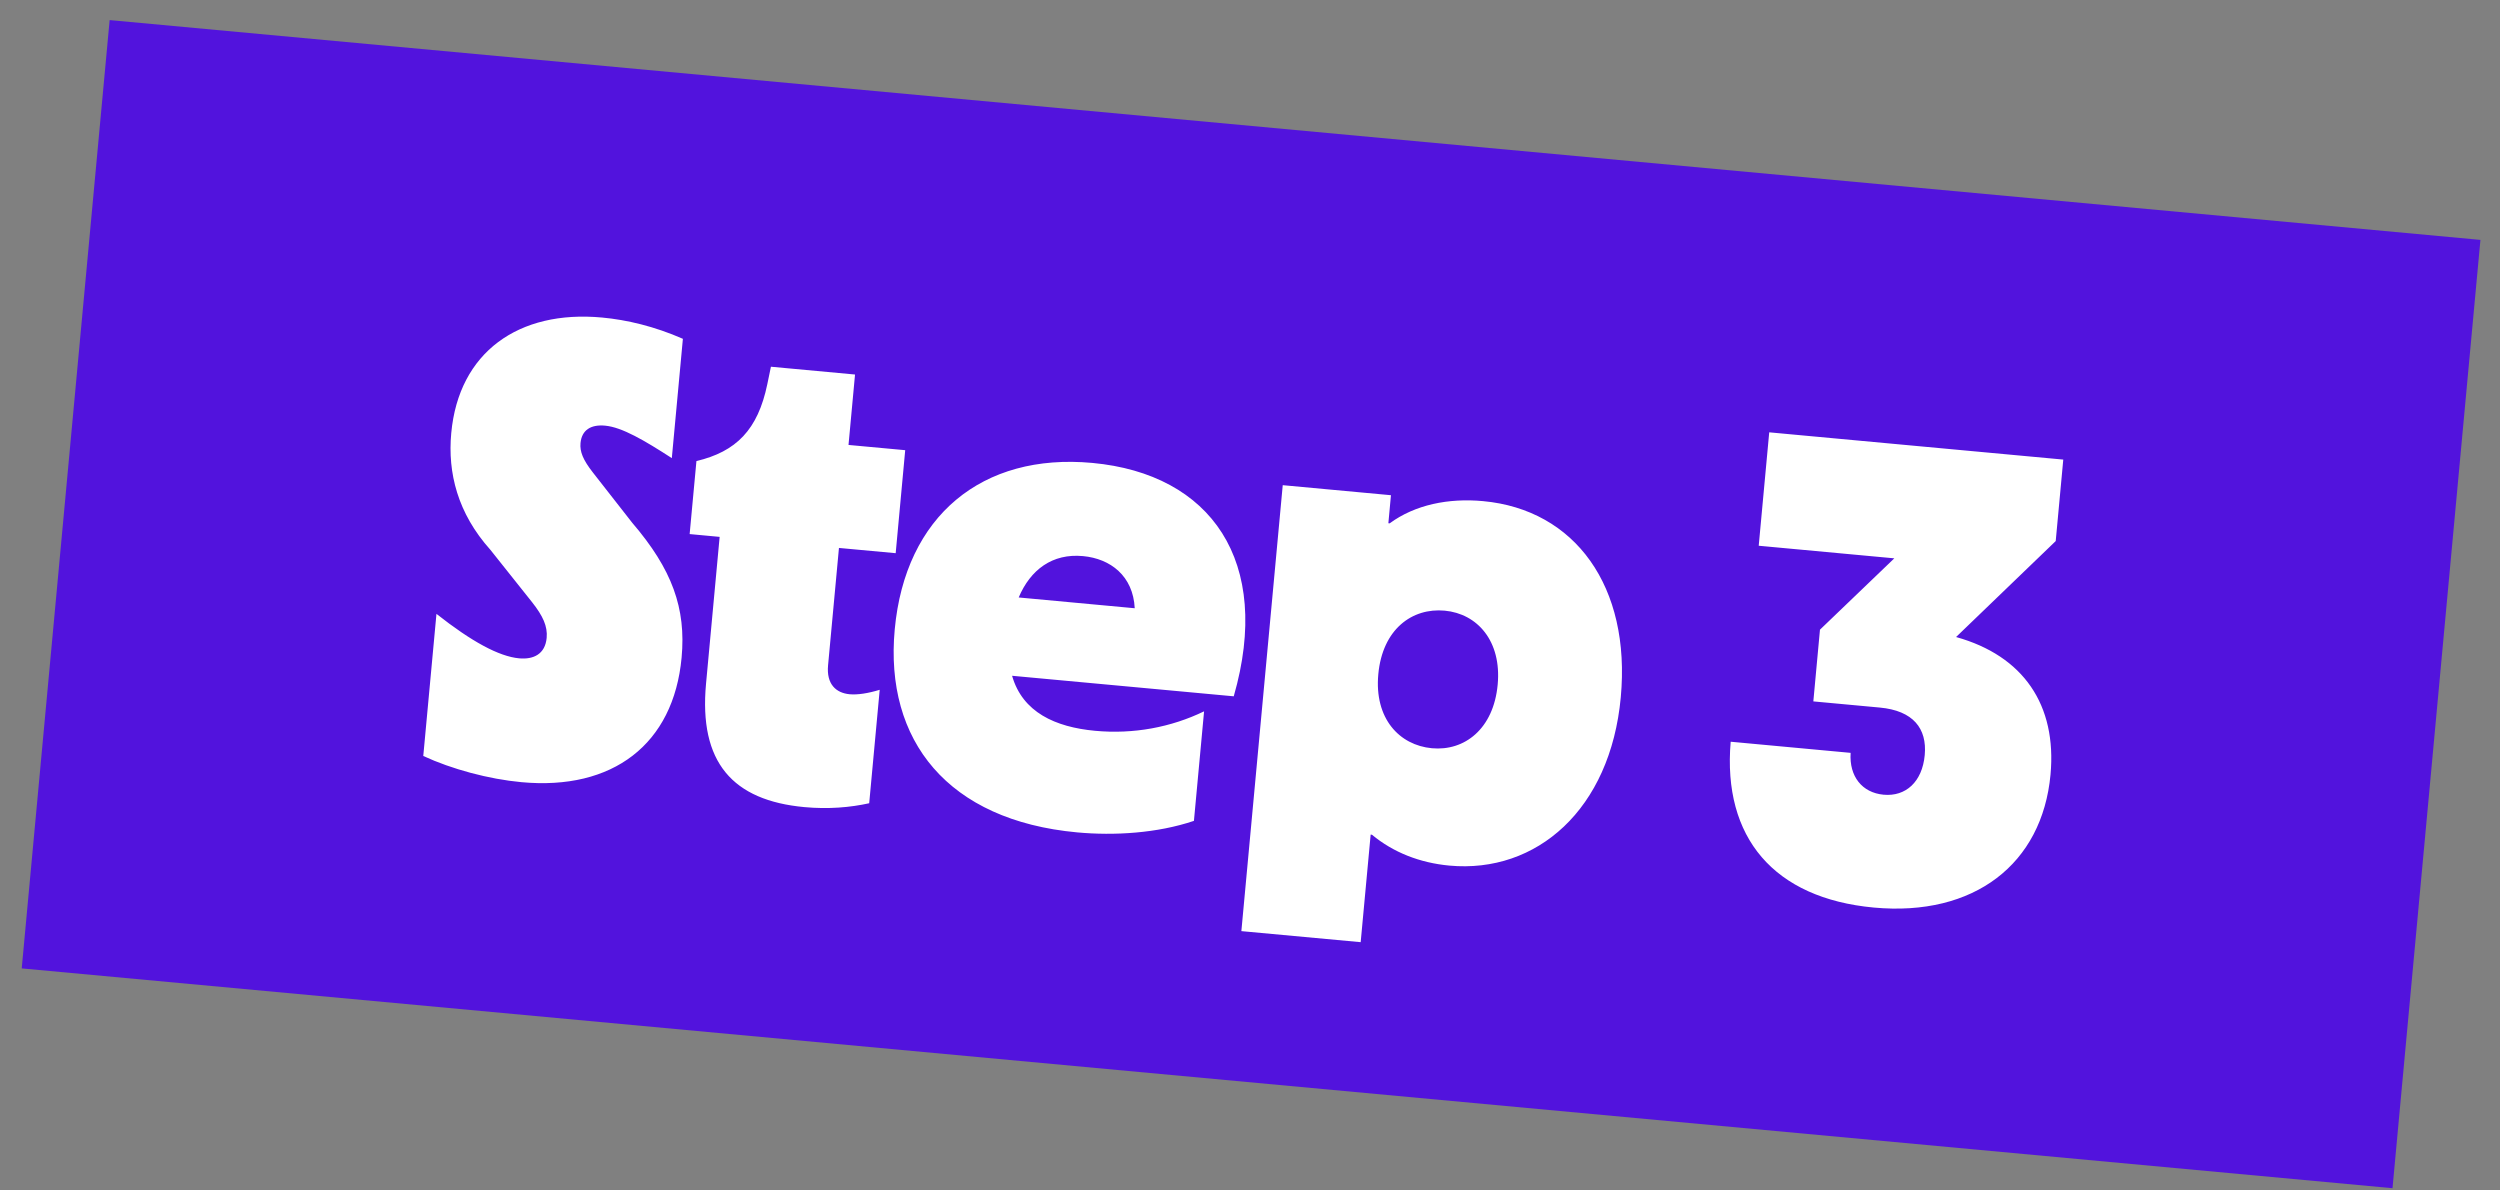
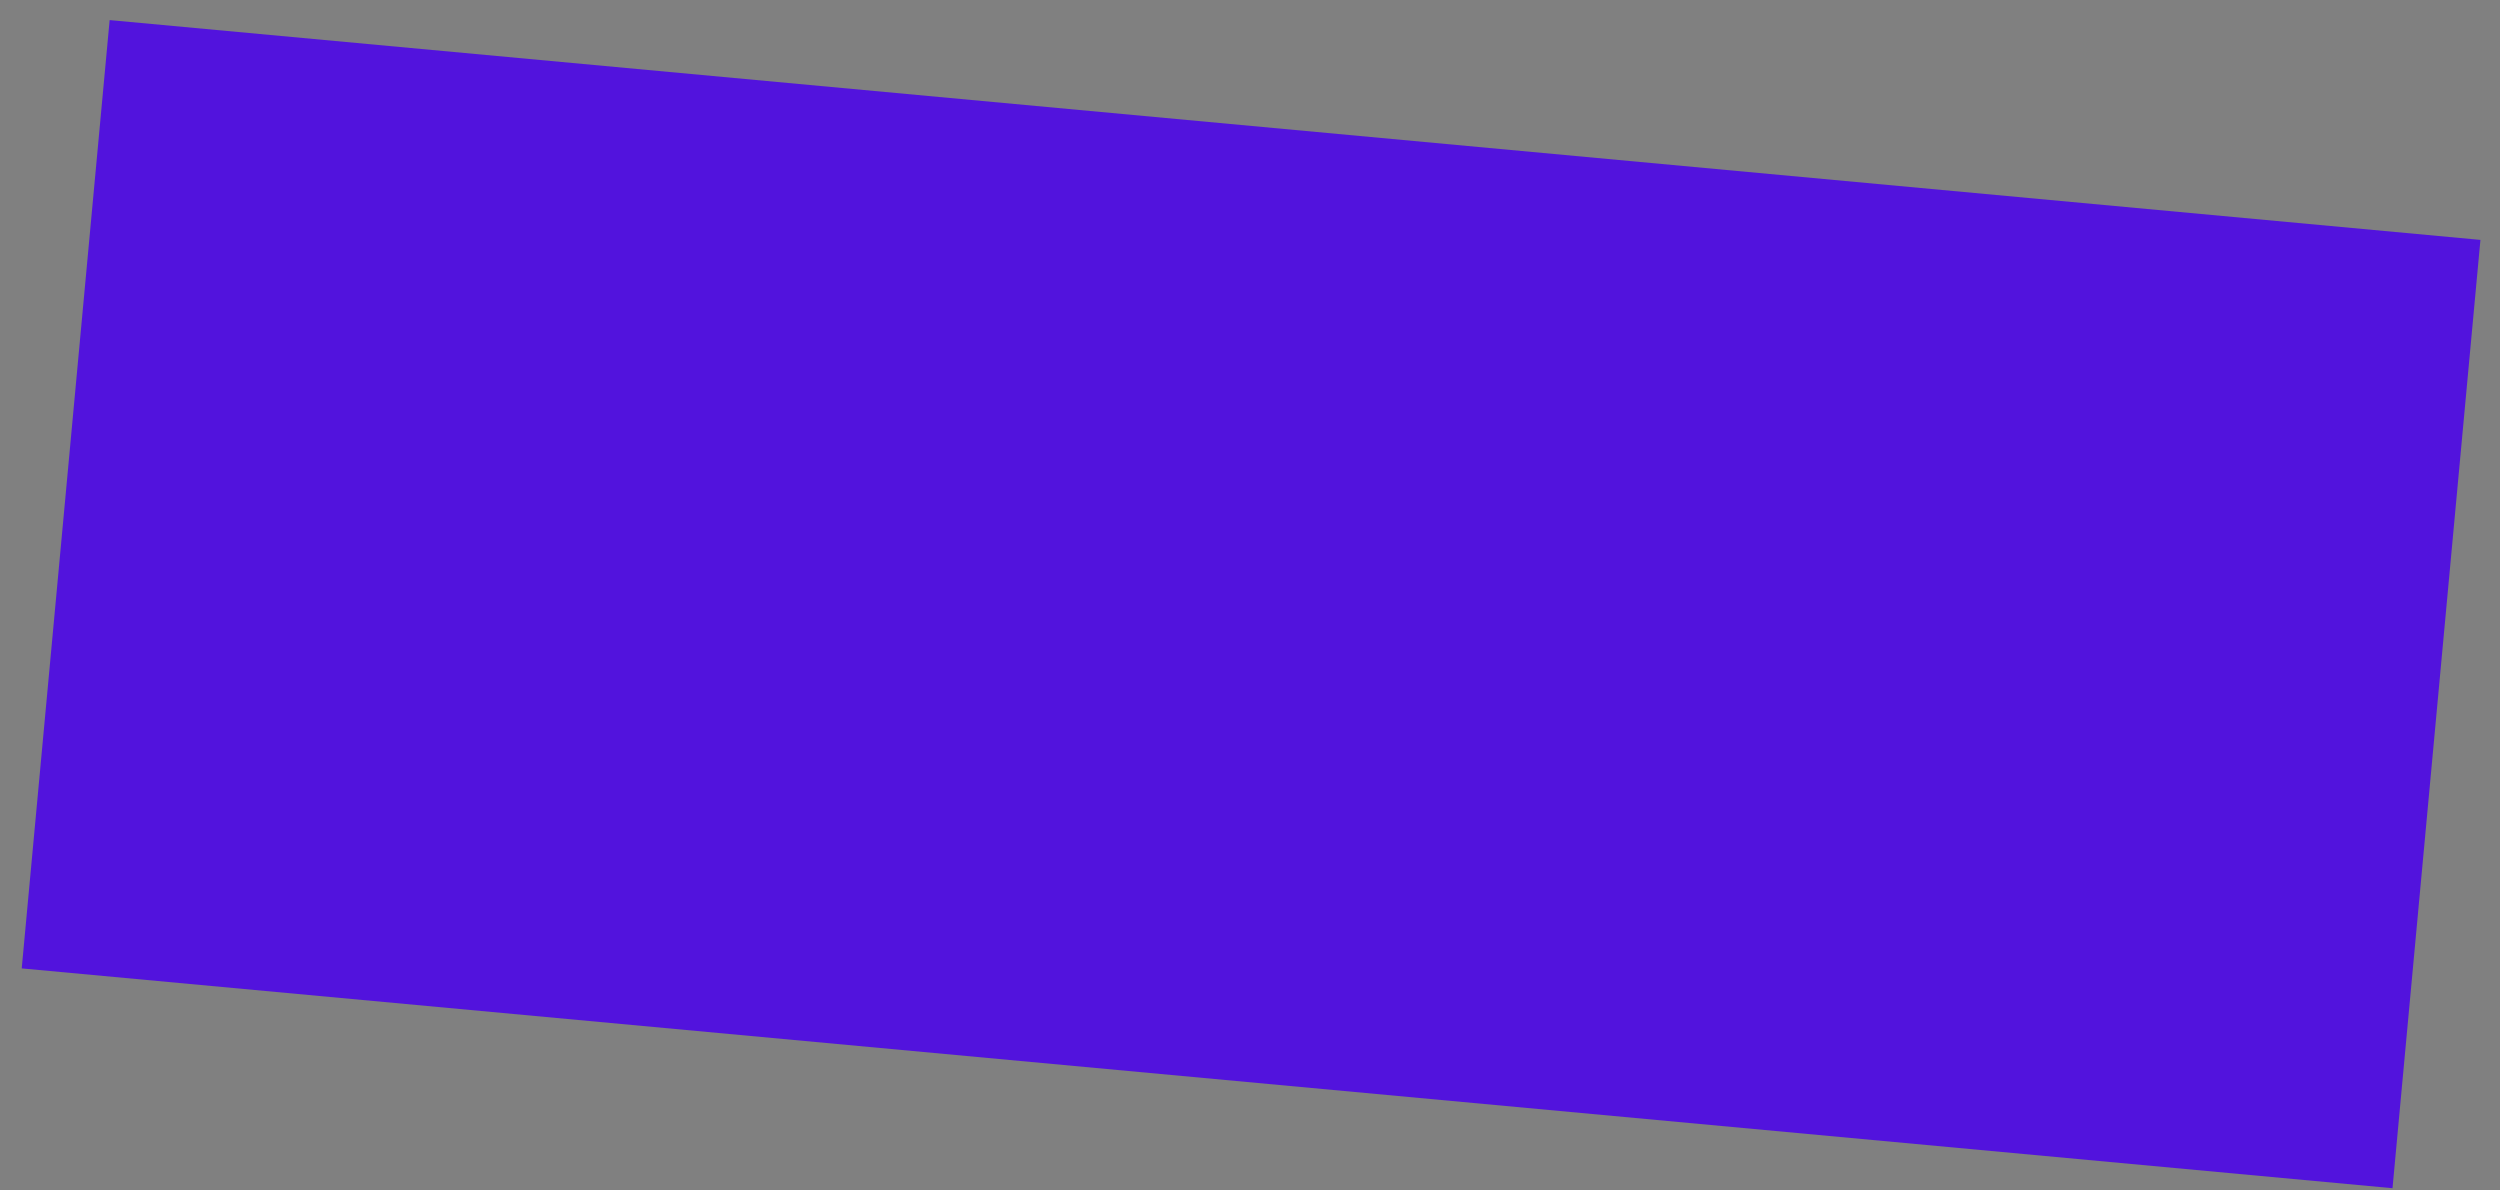
<svg xmlns="http://www.w3.org/2000/svg" width="84" height="40" viewBox="0 0 84 40" fill="none">
  <rect x="0" y="0" width="84" height="40" fill="#808080" stroke="none" />
  <rect width="80" height="32" transform="translate(3.684 0.675) rotate(5.297)" fill="#5213DD" />
-   <path d="M17.521 26.281C16.425 26.18 15.175 25.843 14.222 25.401L14.665 20.626C15.838 21.552 16.763 22.057 17.442 22.12C17.924 22.165 18.317 21.98 18.368 21.433C18.404 21.039 18.238 20.692 17.882 20.239L16.477 18.474C15.376 17.245 15.038 15.888 15.162 14.552C15.413 11.835 17.424 10.409 20.228 10.669C21.06 10.746 21.99 10.965 22.945 11.384L22.573 15.393C21.656 14.8 20.902 14.355 20.333 14.302C19.851 14.257 19.546 14.45 19.505 14.888C19.479 15.173 19.586 15.448 19.922 15.877L21.245 17.568C22.581 19.128 23.056 20.431 22.902 22.096C22.632 25.01 20.587 26.566 17.521 26.281ZM27.028 27.119C24.618 26.895 23.477 25.618 23.723 22.968L24.18 18.039L23.172 17.945L23.4 15.492C24.733 15.174 25.463 14.446 25.782 12.907L25.903 12.322L28.729 12.584L28.51 14.95L30.415 15.126L30.095 18.587L28.189 18.411L27.823 22.354C27.764 22.989 28.09 23.284 28.55 23.327C28.813 23.351 29.172 23.296 29.558 23.177L29.205 26.989C28.573 27.129 27.838 27.194 27.028 27.119ZM36.191 27.968C31.854 27.566 29.716 24.893 30.063 21.147C30.416 17.336 32.999 15.211 36.702 15.554C40.688 15.924 42.759 18.856 41.454 23.396L34.006 22.706C34.356 23.932 35.459 24.431 36.795 24.555C38.087 24.675 39.347 24.438 40.457 23.901L40.116 27.581C38.884 27.997 37.44 28.084 36.191 27.968ZM36.389 18.685C35.36 18.589 34.624 19.14 34.228 20.075L38.127 20.437C38.073 19.349 37.309 18.77 36.389 18.685ZM41.71 31.286L43.1 16.302L46.736 16.639L46.649 17.581L46.692 17.585C47.546 16.957 48.672 16.73 49.833 16.838C52.922 17.124 54.803 19.707 54.458 23.431C54.109 27.199 51.633 29.356 48.697 29.084C47.712 28.992 46.816 28.644 46.098 28.047L46.054 28.043L45.719 31.657L41.71 31.286ZM48.113 25.141C49.208 25.242 50.184 24.493 50.322 23.003C50.458 21.536 49.637 20.62 48.542 20.518C47.446 20.417 46.451 21.142 46.311 22.654C46.173 24.143 47.018 25.039 48.113 25.141ZM62.959 30.494C59.607 30.183 57.874 28.145 58.151 24.922L62.181 25.296C62.13 26.087 62.566 26.635 63.288 26.702C64.033 26.771 64.588 26.27 64.671 25.372C64.754 24.474 64.279 23.878 63.162 23.774L60.928 23.567L61.151 21.157L63.649 18.76L59.093 18.337L59.446 14.526L69.326 15.442L69.072 18.18L65.724 21.404C67.985 22.034 69.114 23.685 68.897 26.029C68.618 29.03 66.332 30.807 62.959 30.494Z" fill="white" />
</svg>